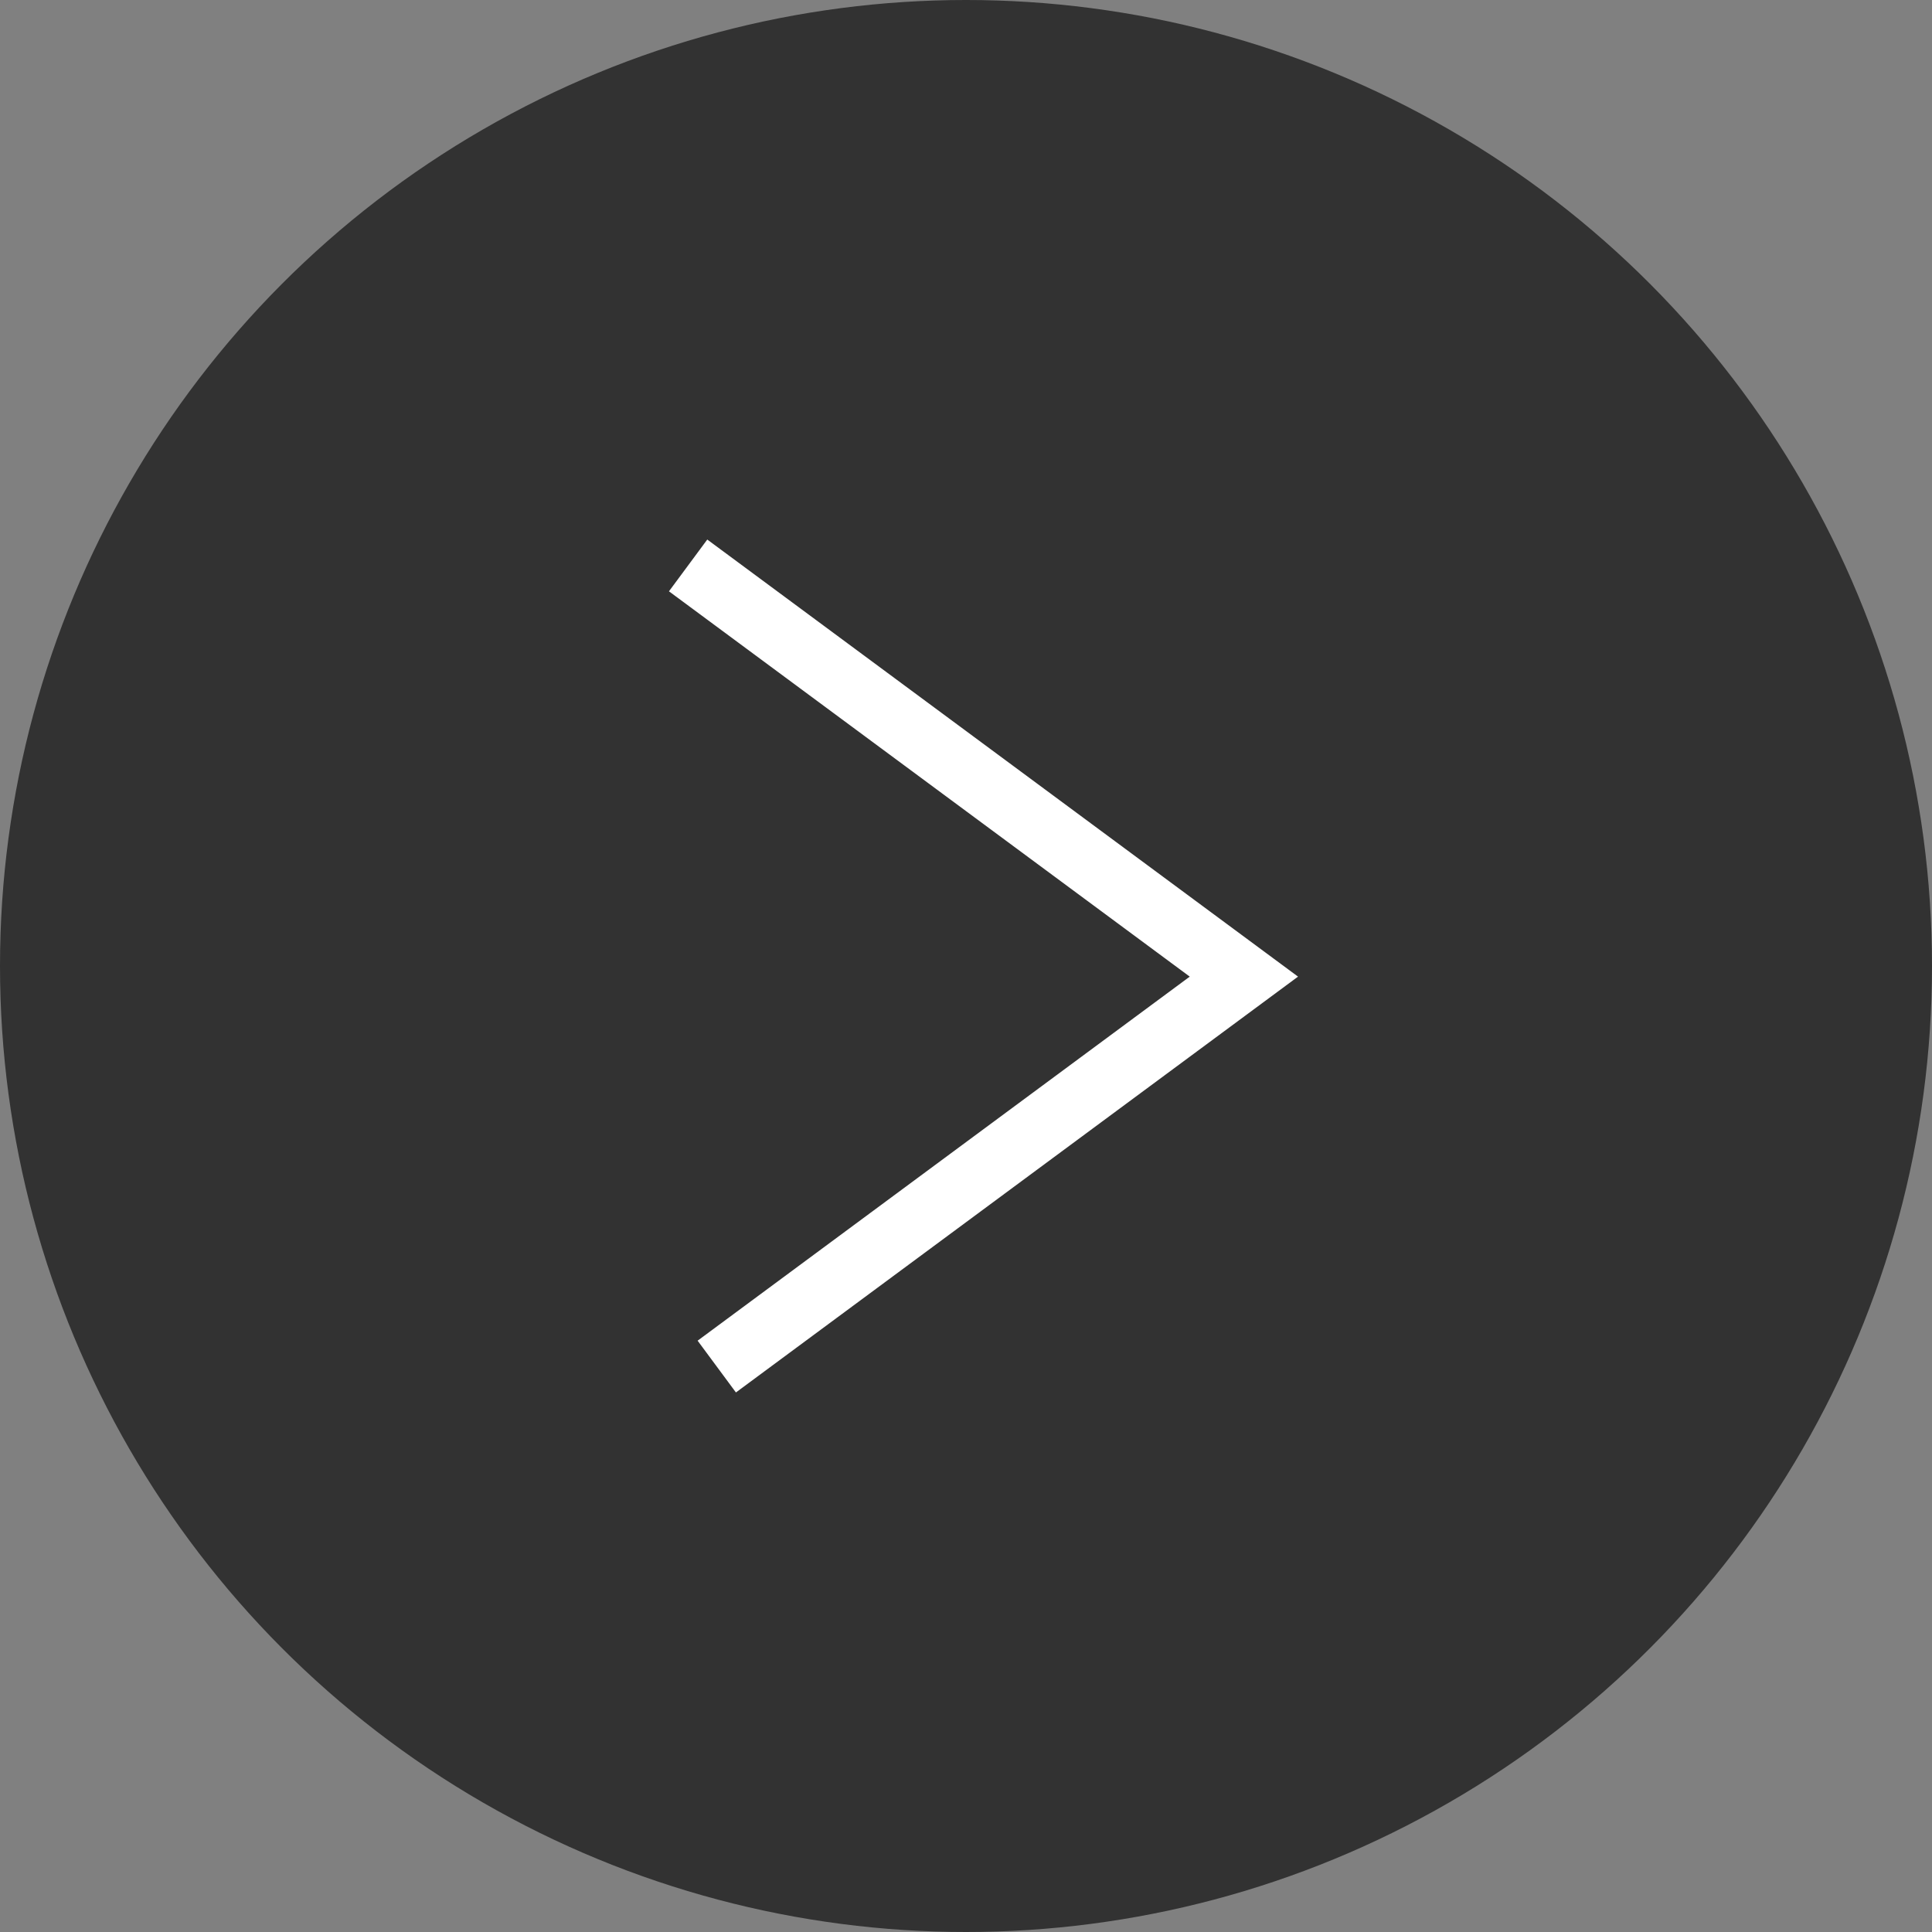
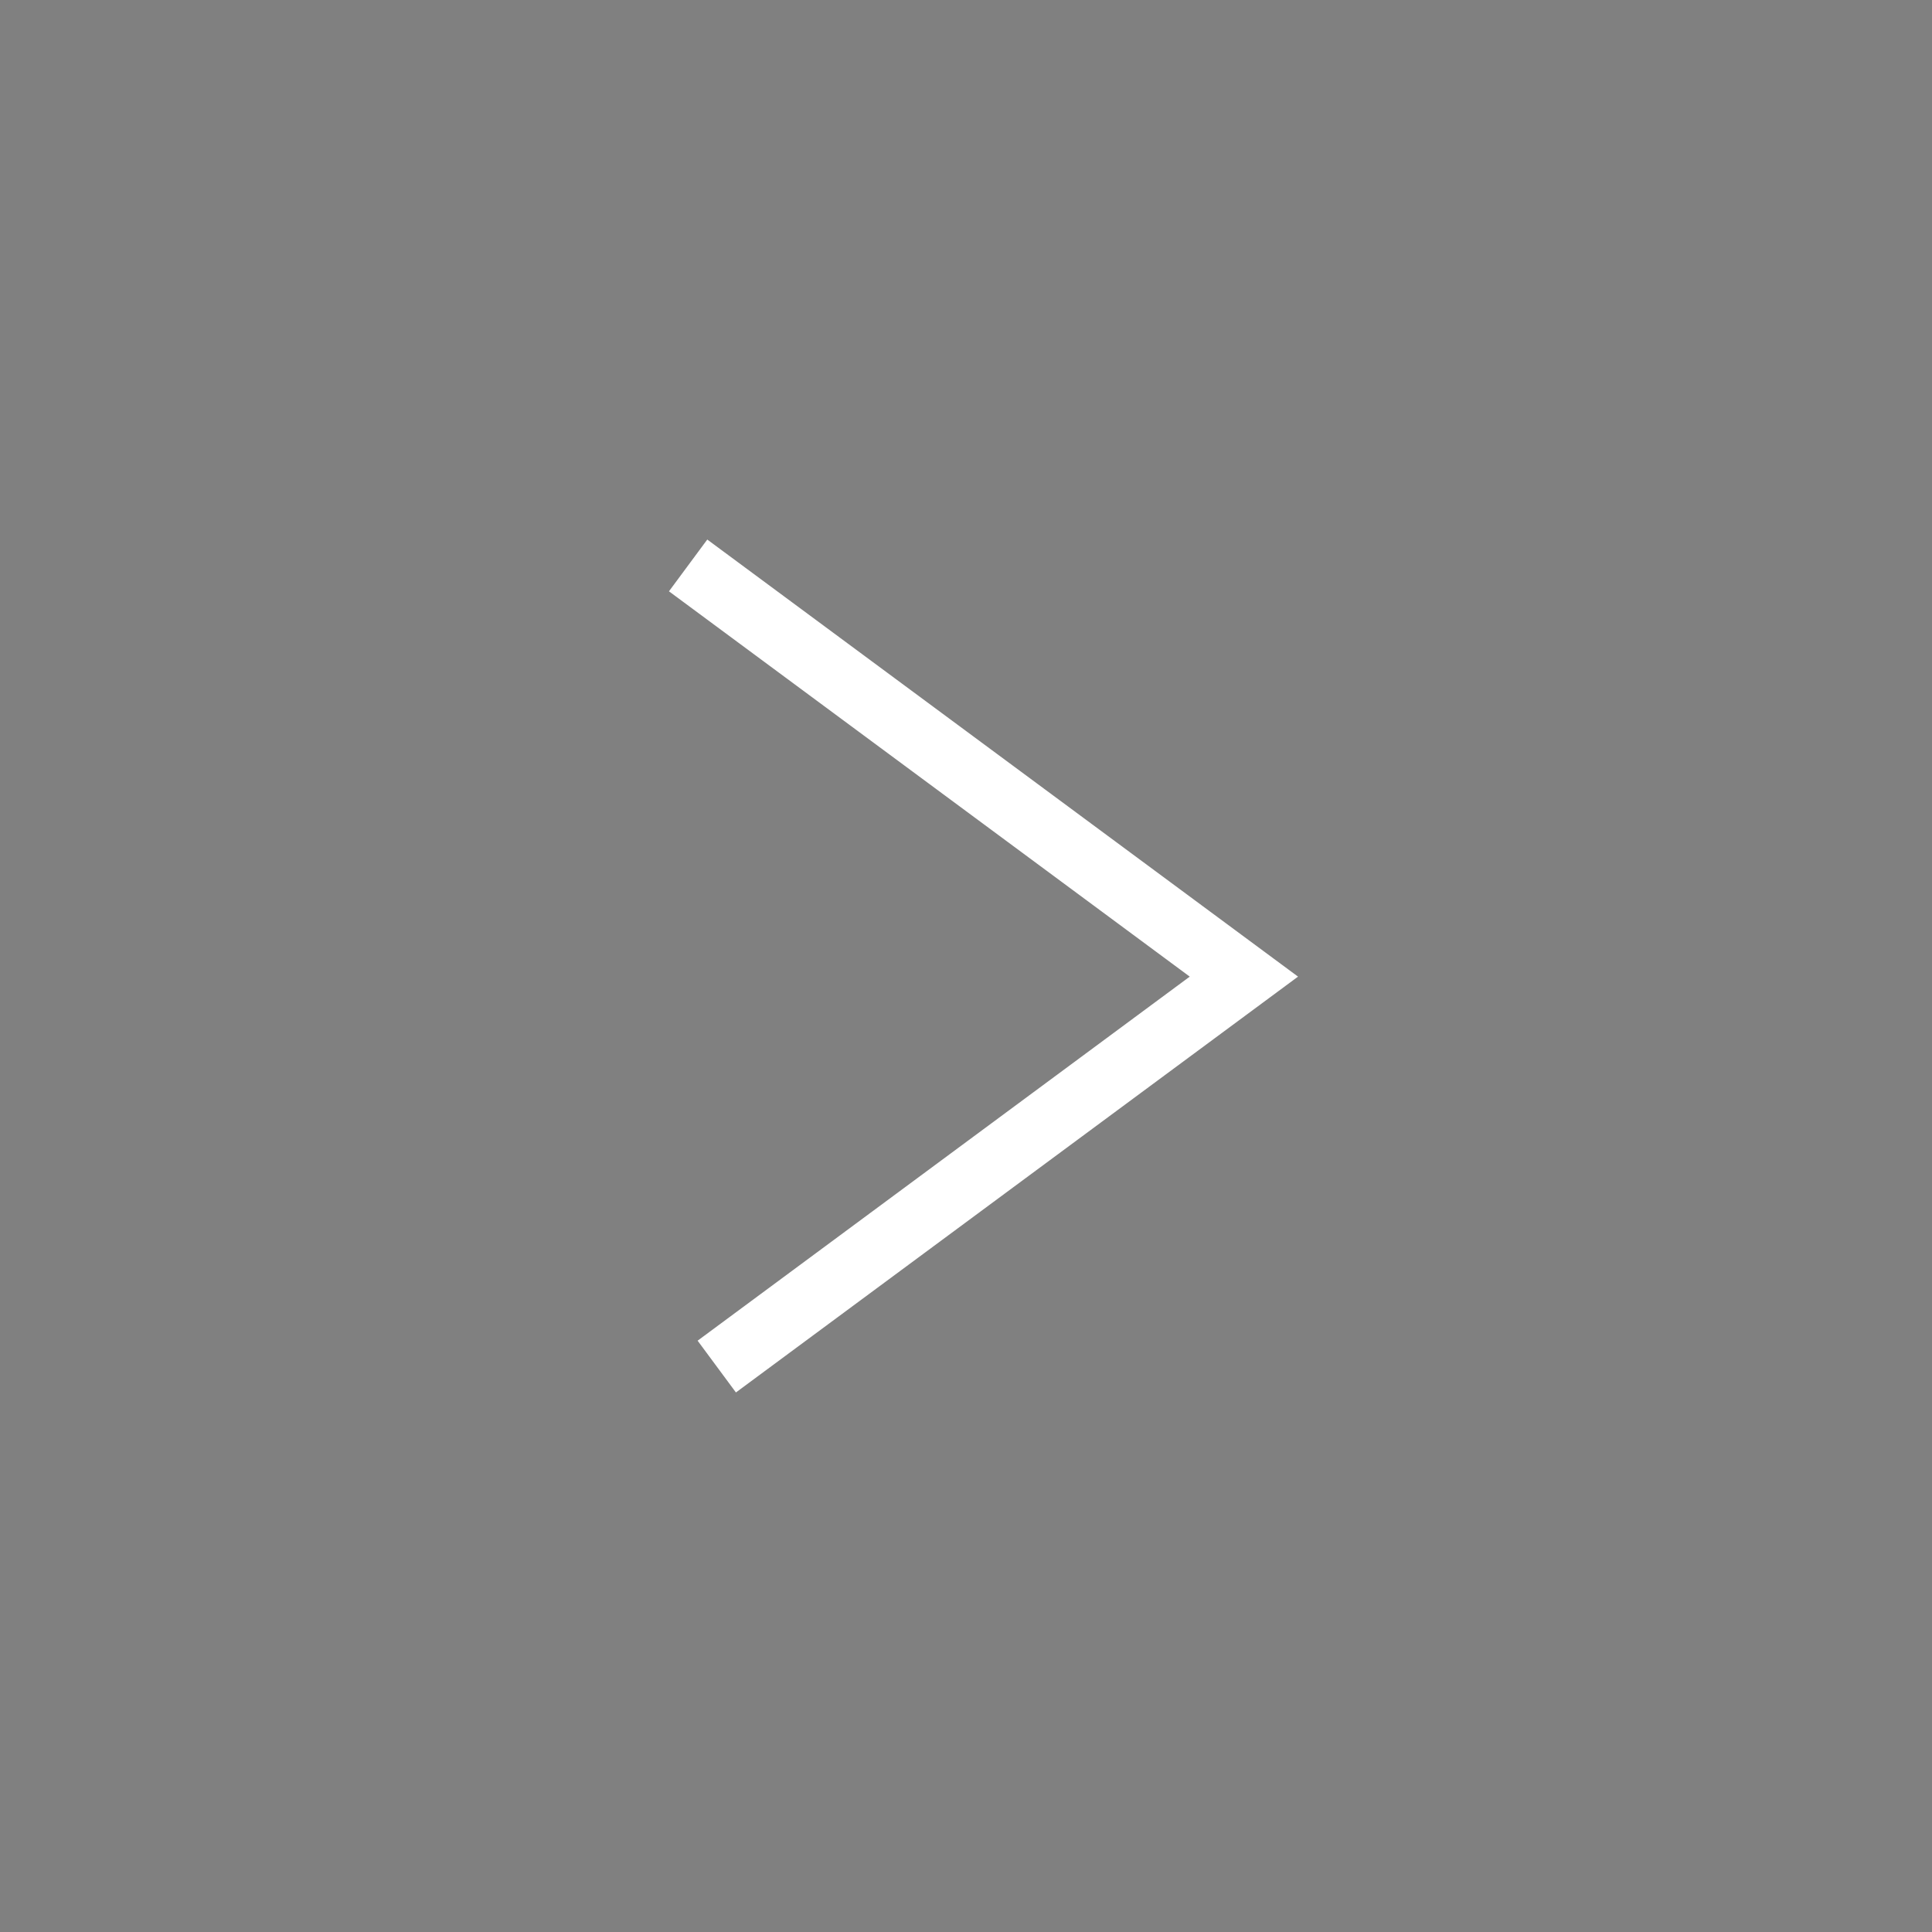
<svg xmlns="http://www.w3.org/2000/svg" viewBox="0 0 60 60">
  <rect x="0" y="0" width="60" height="60" fill="#808080" stroke="none" />
  <defs>
    <style>.cls-1{fill:#323232;}.cls-2{fill:none;stroke:#fff;stroke-miterlimit:10;stroke-width:2px;}</style>
  </defs>
  <title>アセット 5</title>
  <g id="レイヤー_2" data-name="レイヤー 2">
    <g id="UI">
-       <circle class="cls-1" cx="30" cy="30" r="30" />
      <polyline class="cls-2" points="22.26 42.44 38.63 30.33 21.37 17.56" />
    </g>
  </g>
</svg>